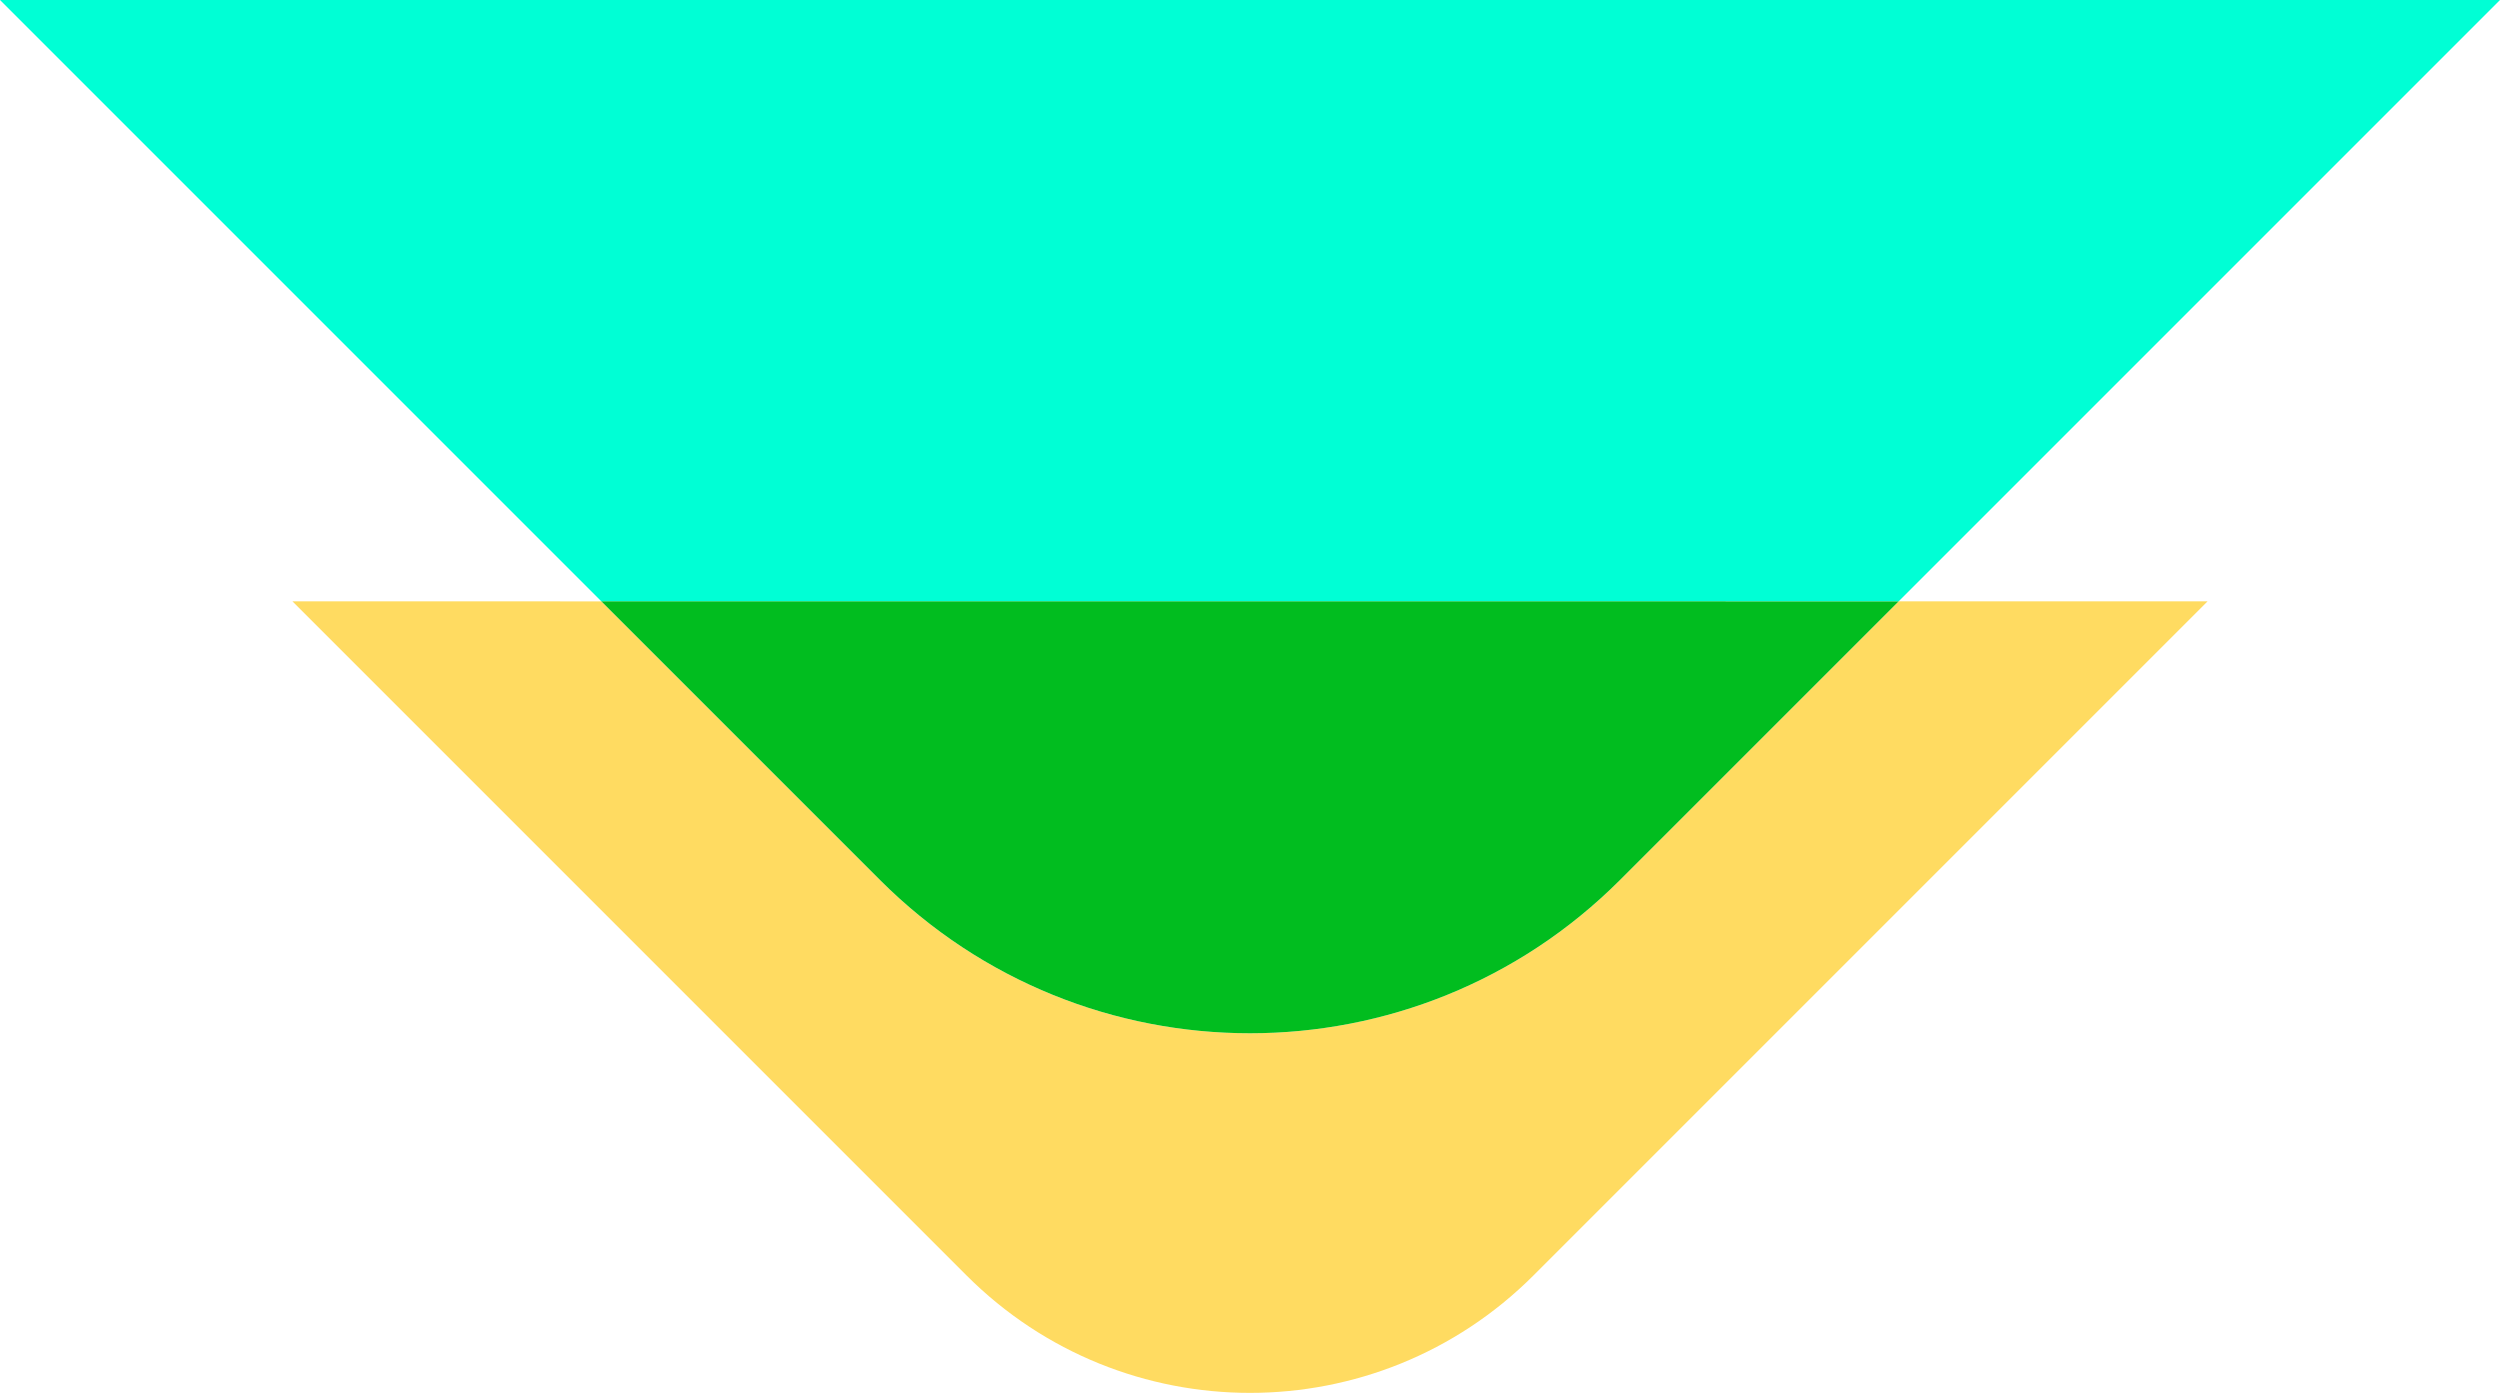
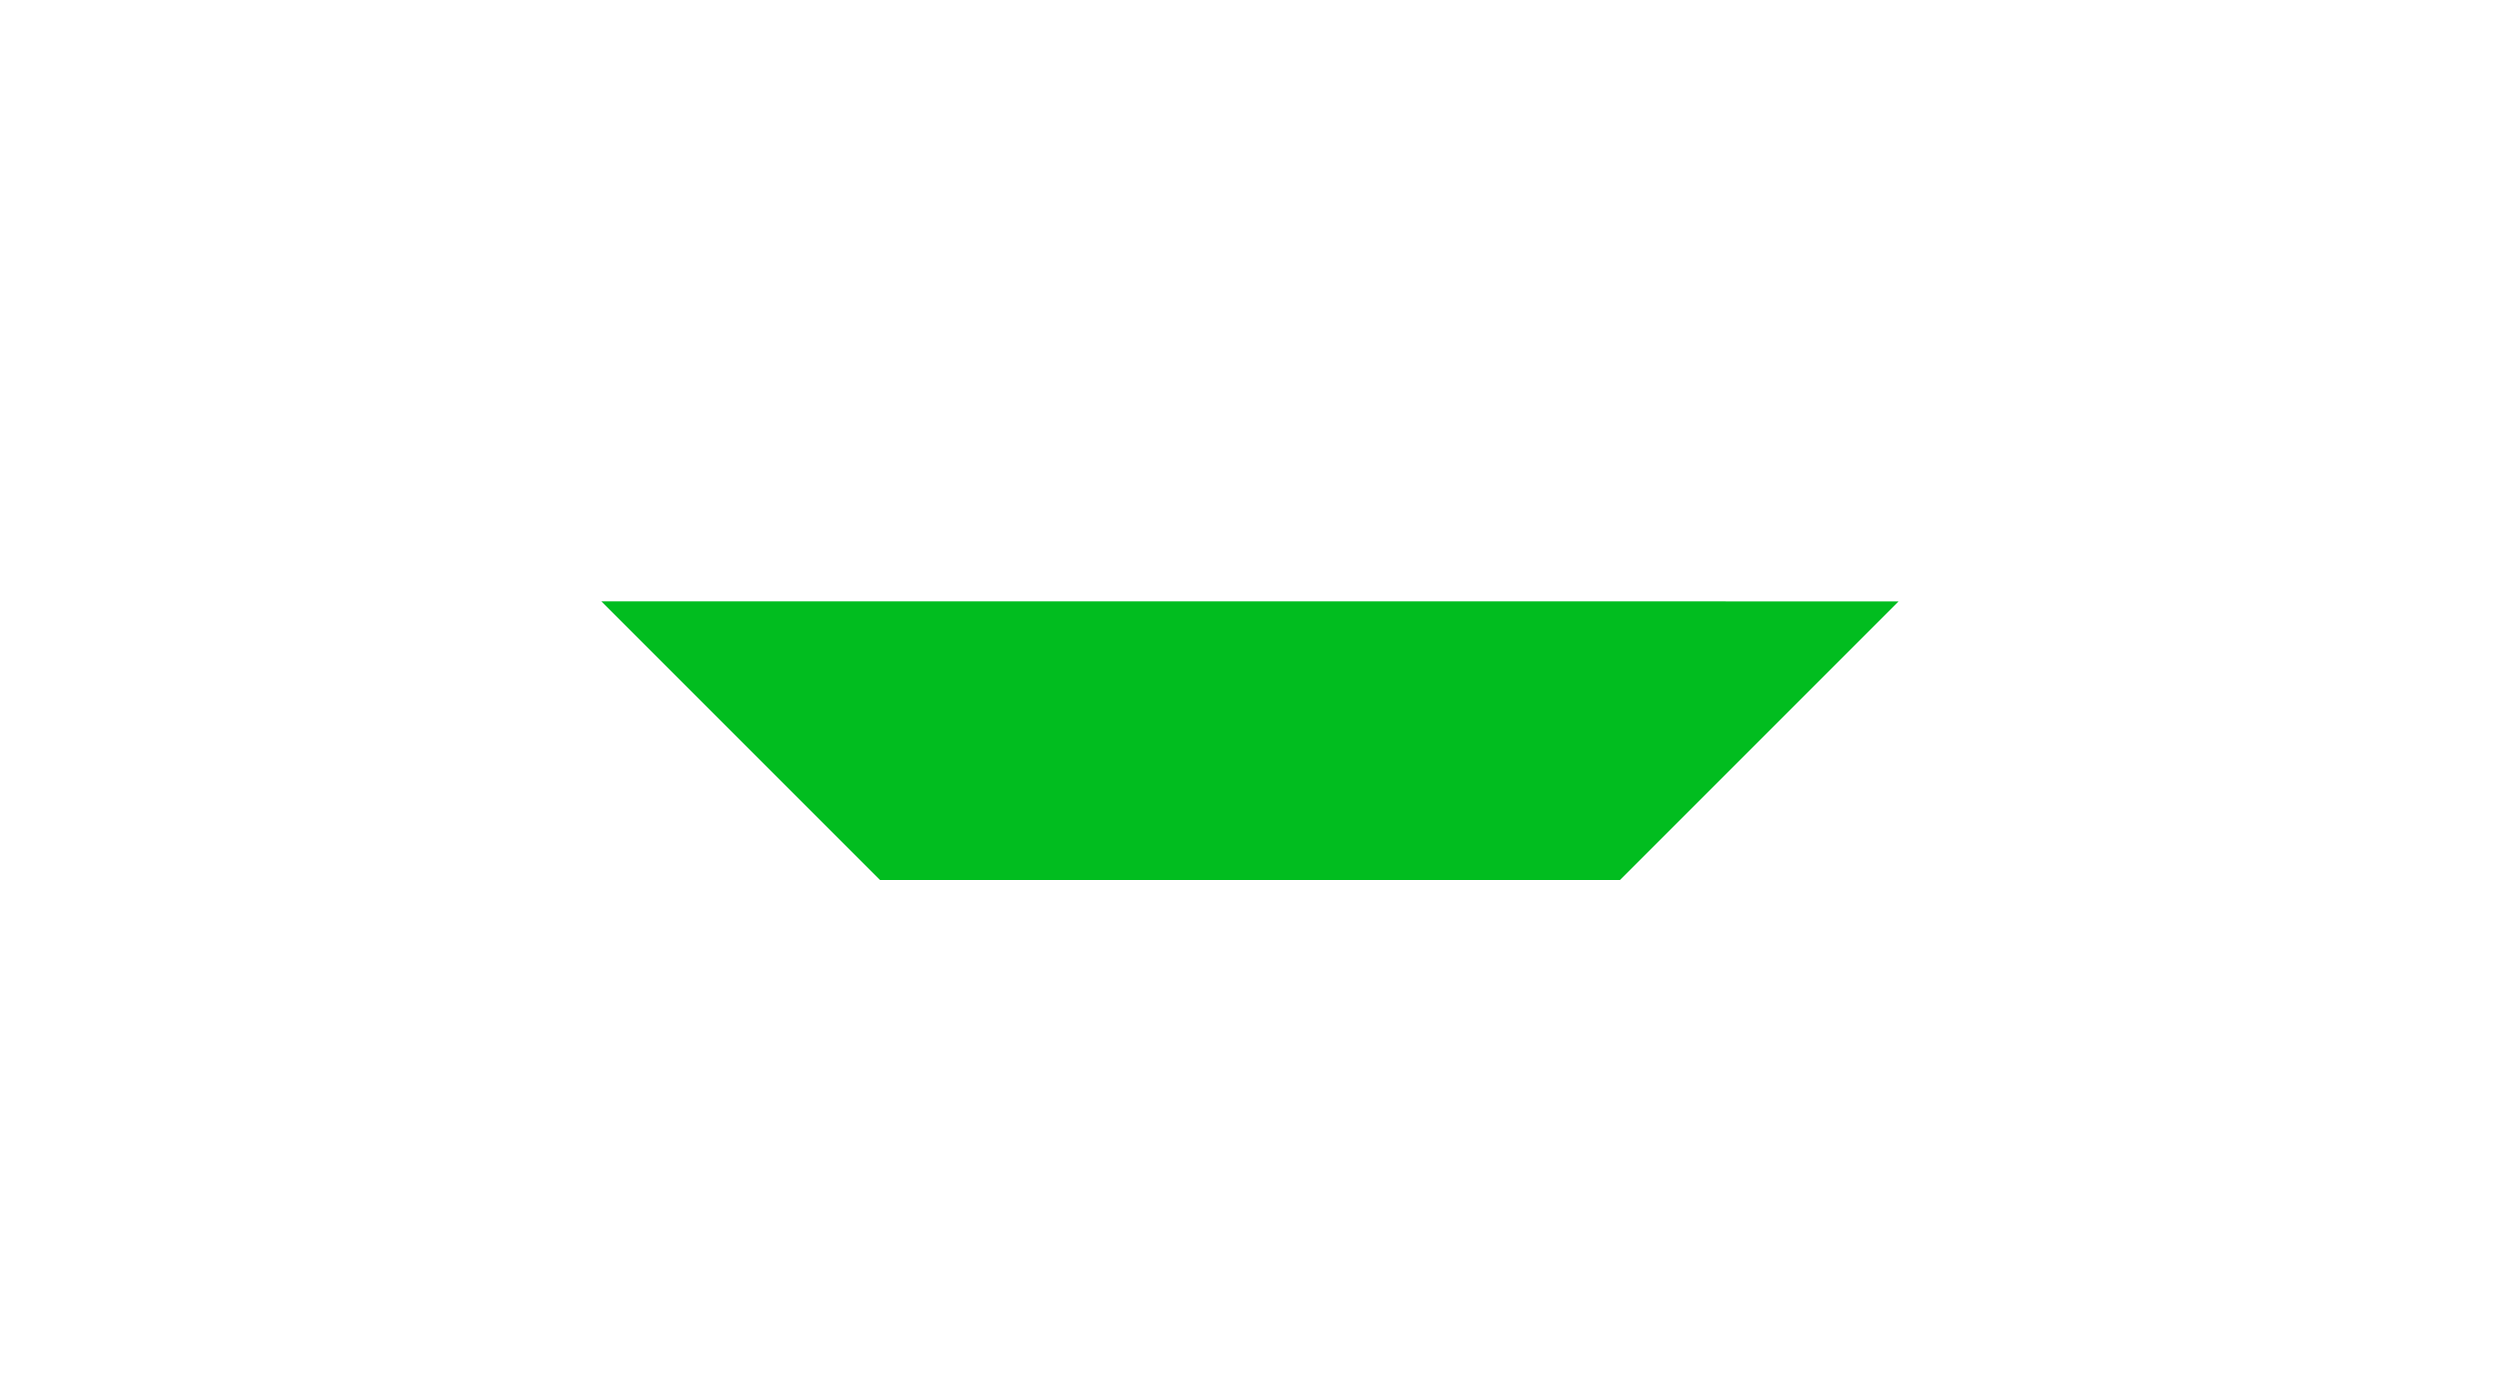
<svg xmlns="http://www.w3.org/2000/svg" version="1.1" id="Layer_1" x="0px" y="0px" viewBox="0 0 668.418 372.41" style="enable-background:new 0 0 668.418 372.41;" xml:space="preserve">
  <style type="text/css">
	.st0{fill:#FFDB61;}
	.st1{fill:#00FFD5;}
	.st2{fill:#01BD1F;}
</style>
  <g>
    <g>
-       <path class="st0" d="M433.13,235.288c-54.633,54.633-143.21,54.633-197.842,0l-74.503-74.503H78.194l180.238,180.238    c41.85,41.85,109.703,41.85,151.554,0l180.238-180.238h-82.591L433.13,235.288z" />
-     </g>
+       </g>
    <g>
-       <polygon class="st1" points="668.418,0 0,0 160.785,160.785 507.633,160.785   " />
-     </g>
+       </g>
    <g>
-       <path class="st2" d="M433.13,235.288l74.503-74.503H160.785l74.503,74.503    C289.92,289.92,378.497,289.92,433.13,235.288z" />
+       <path class="st2" d="M433.13,235.288l74.503-74.503H160.785l74.503,74.503    z" />
    </g>
  </g>
</svg>